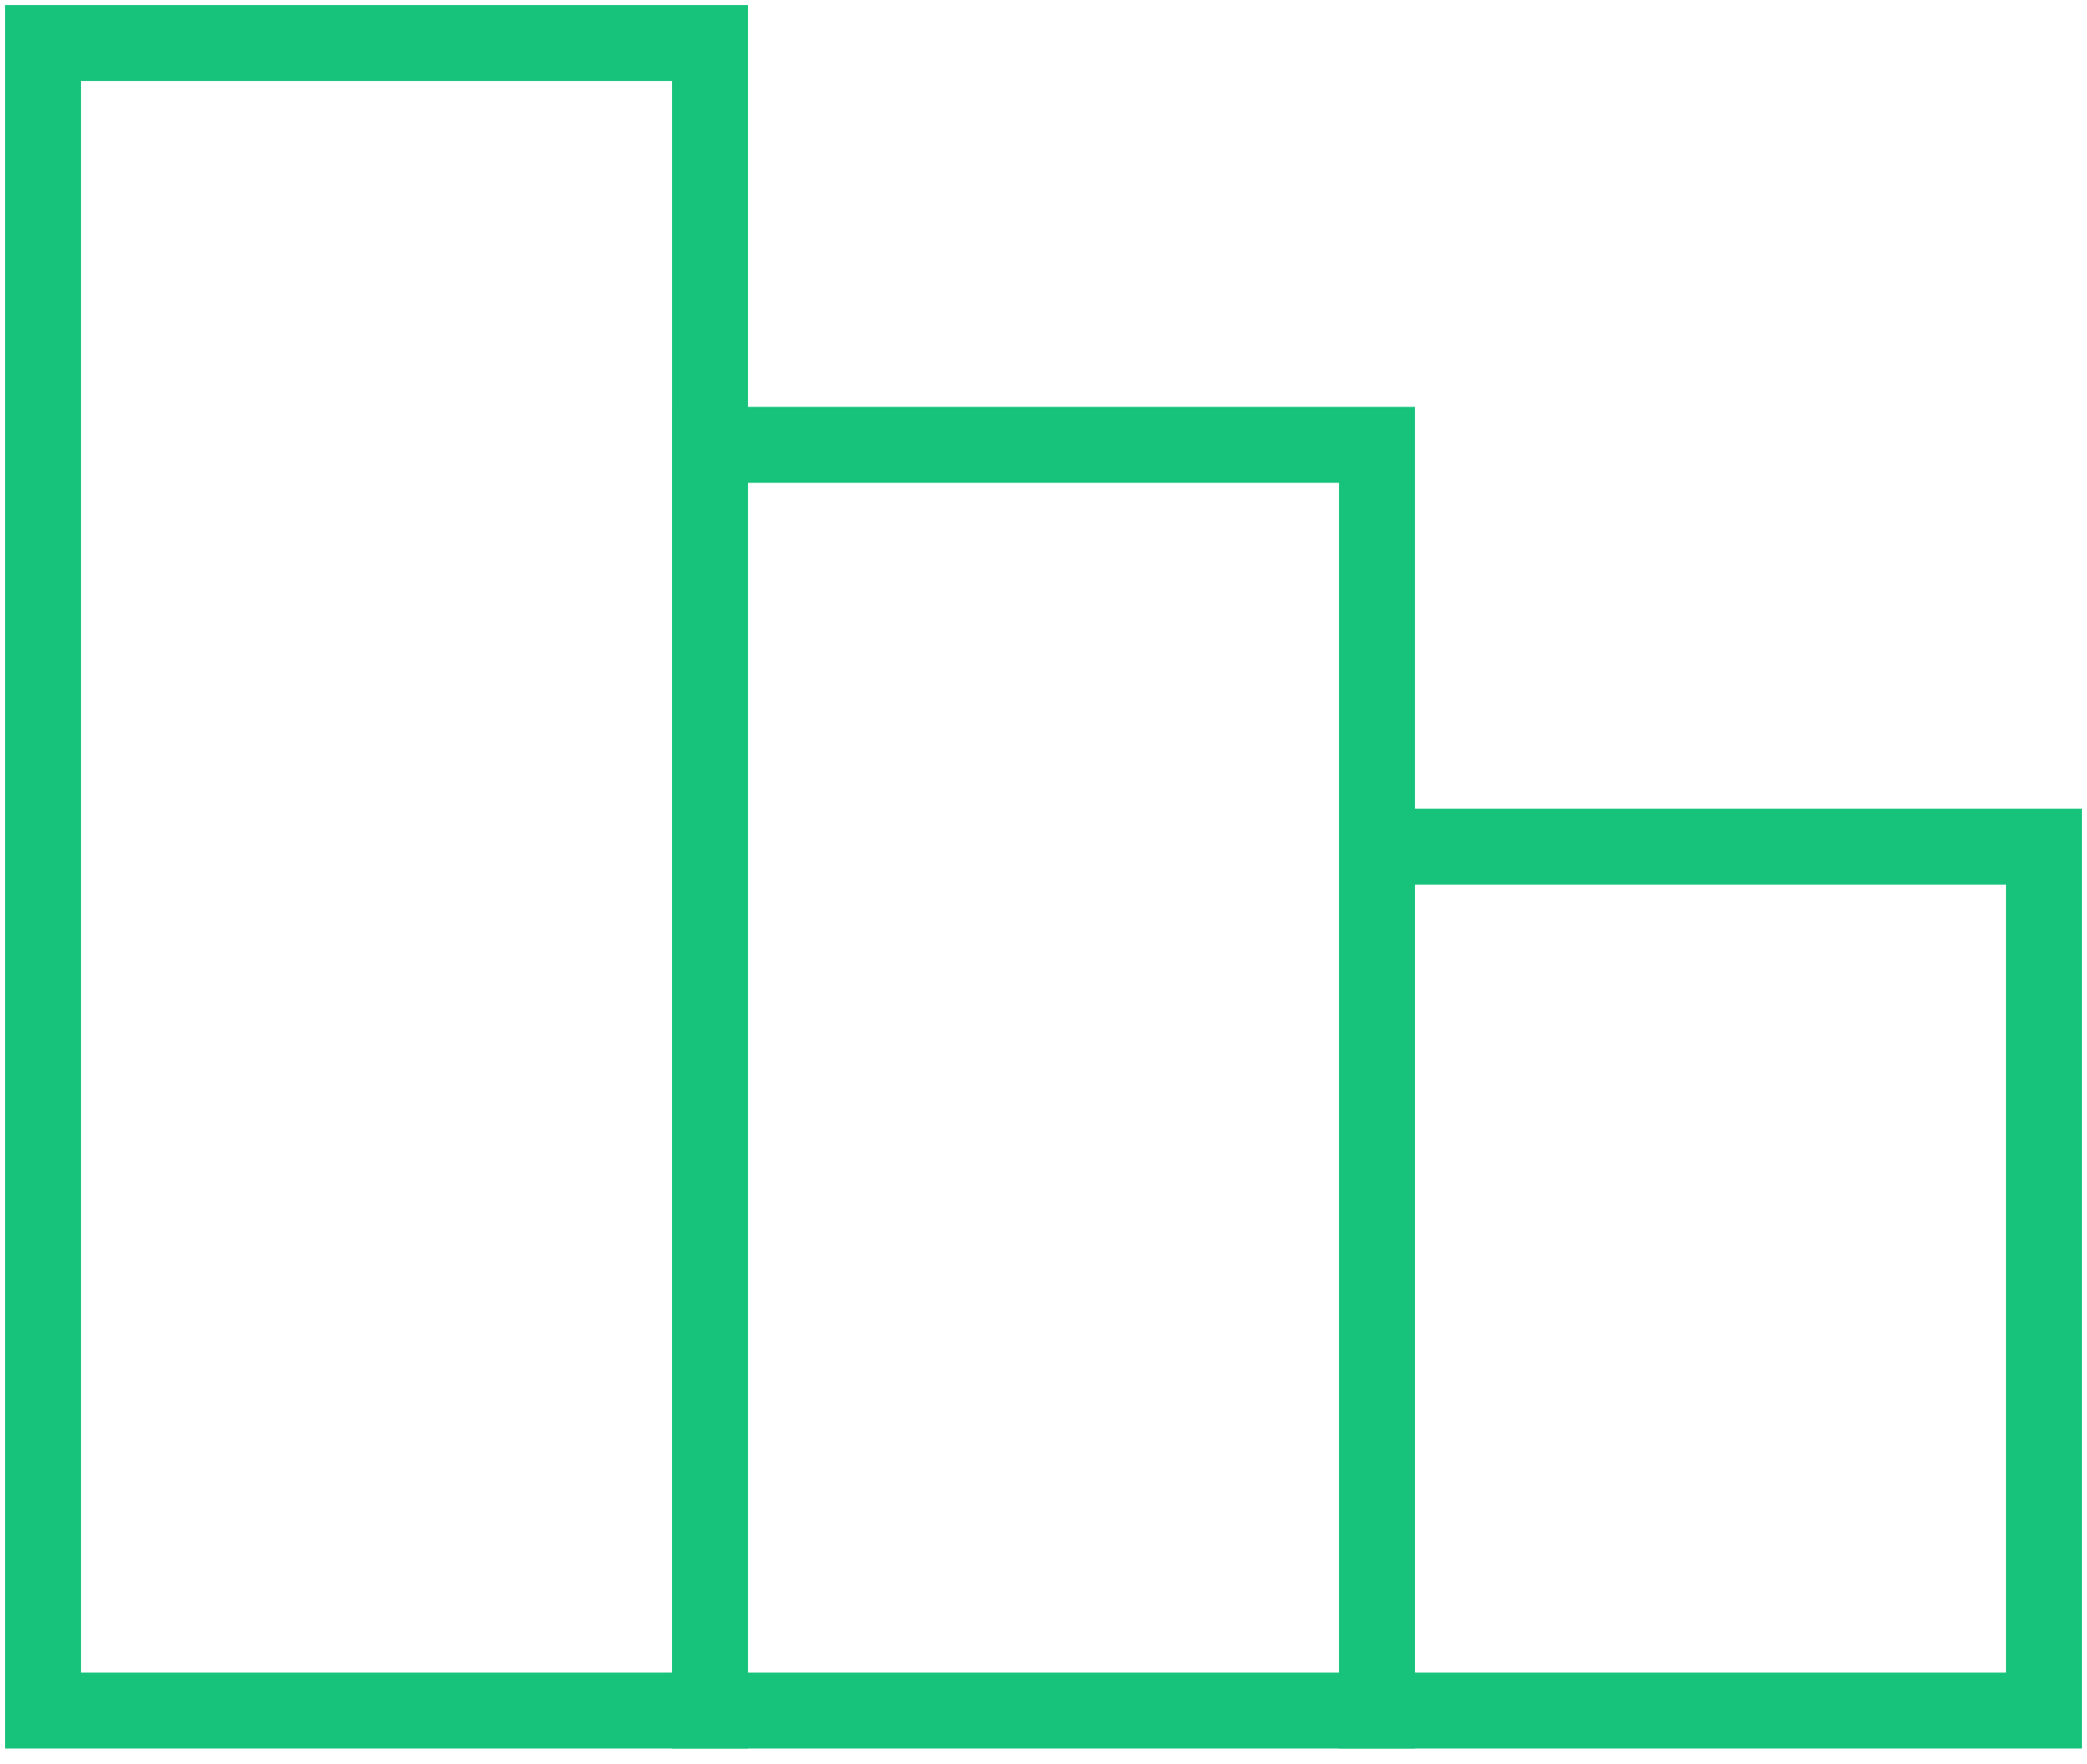
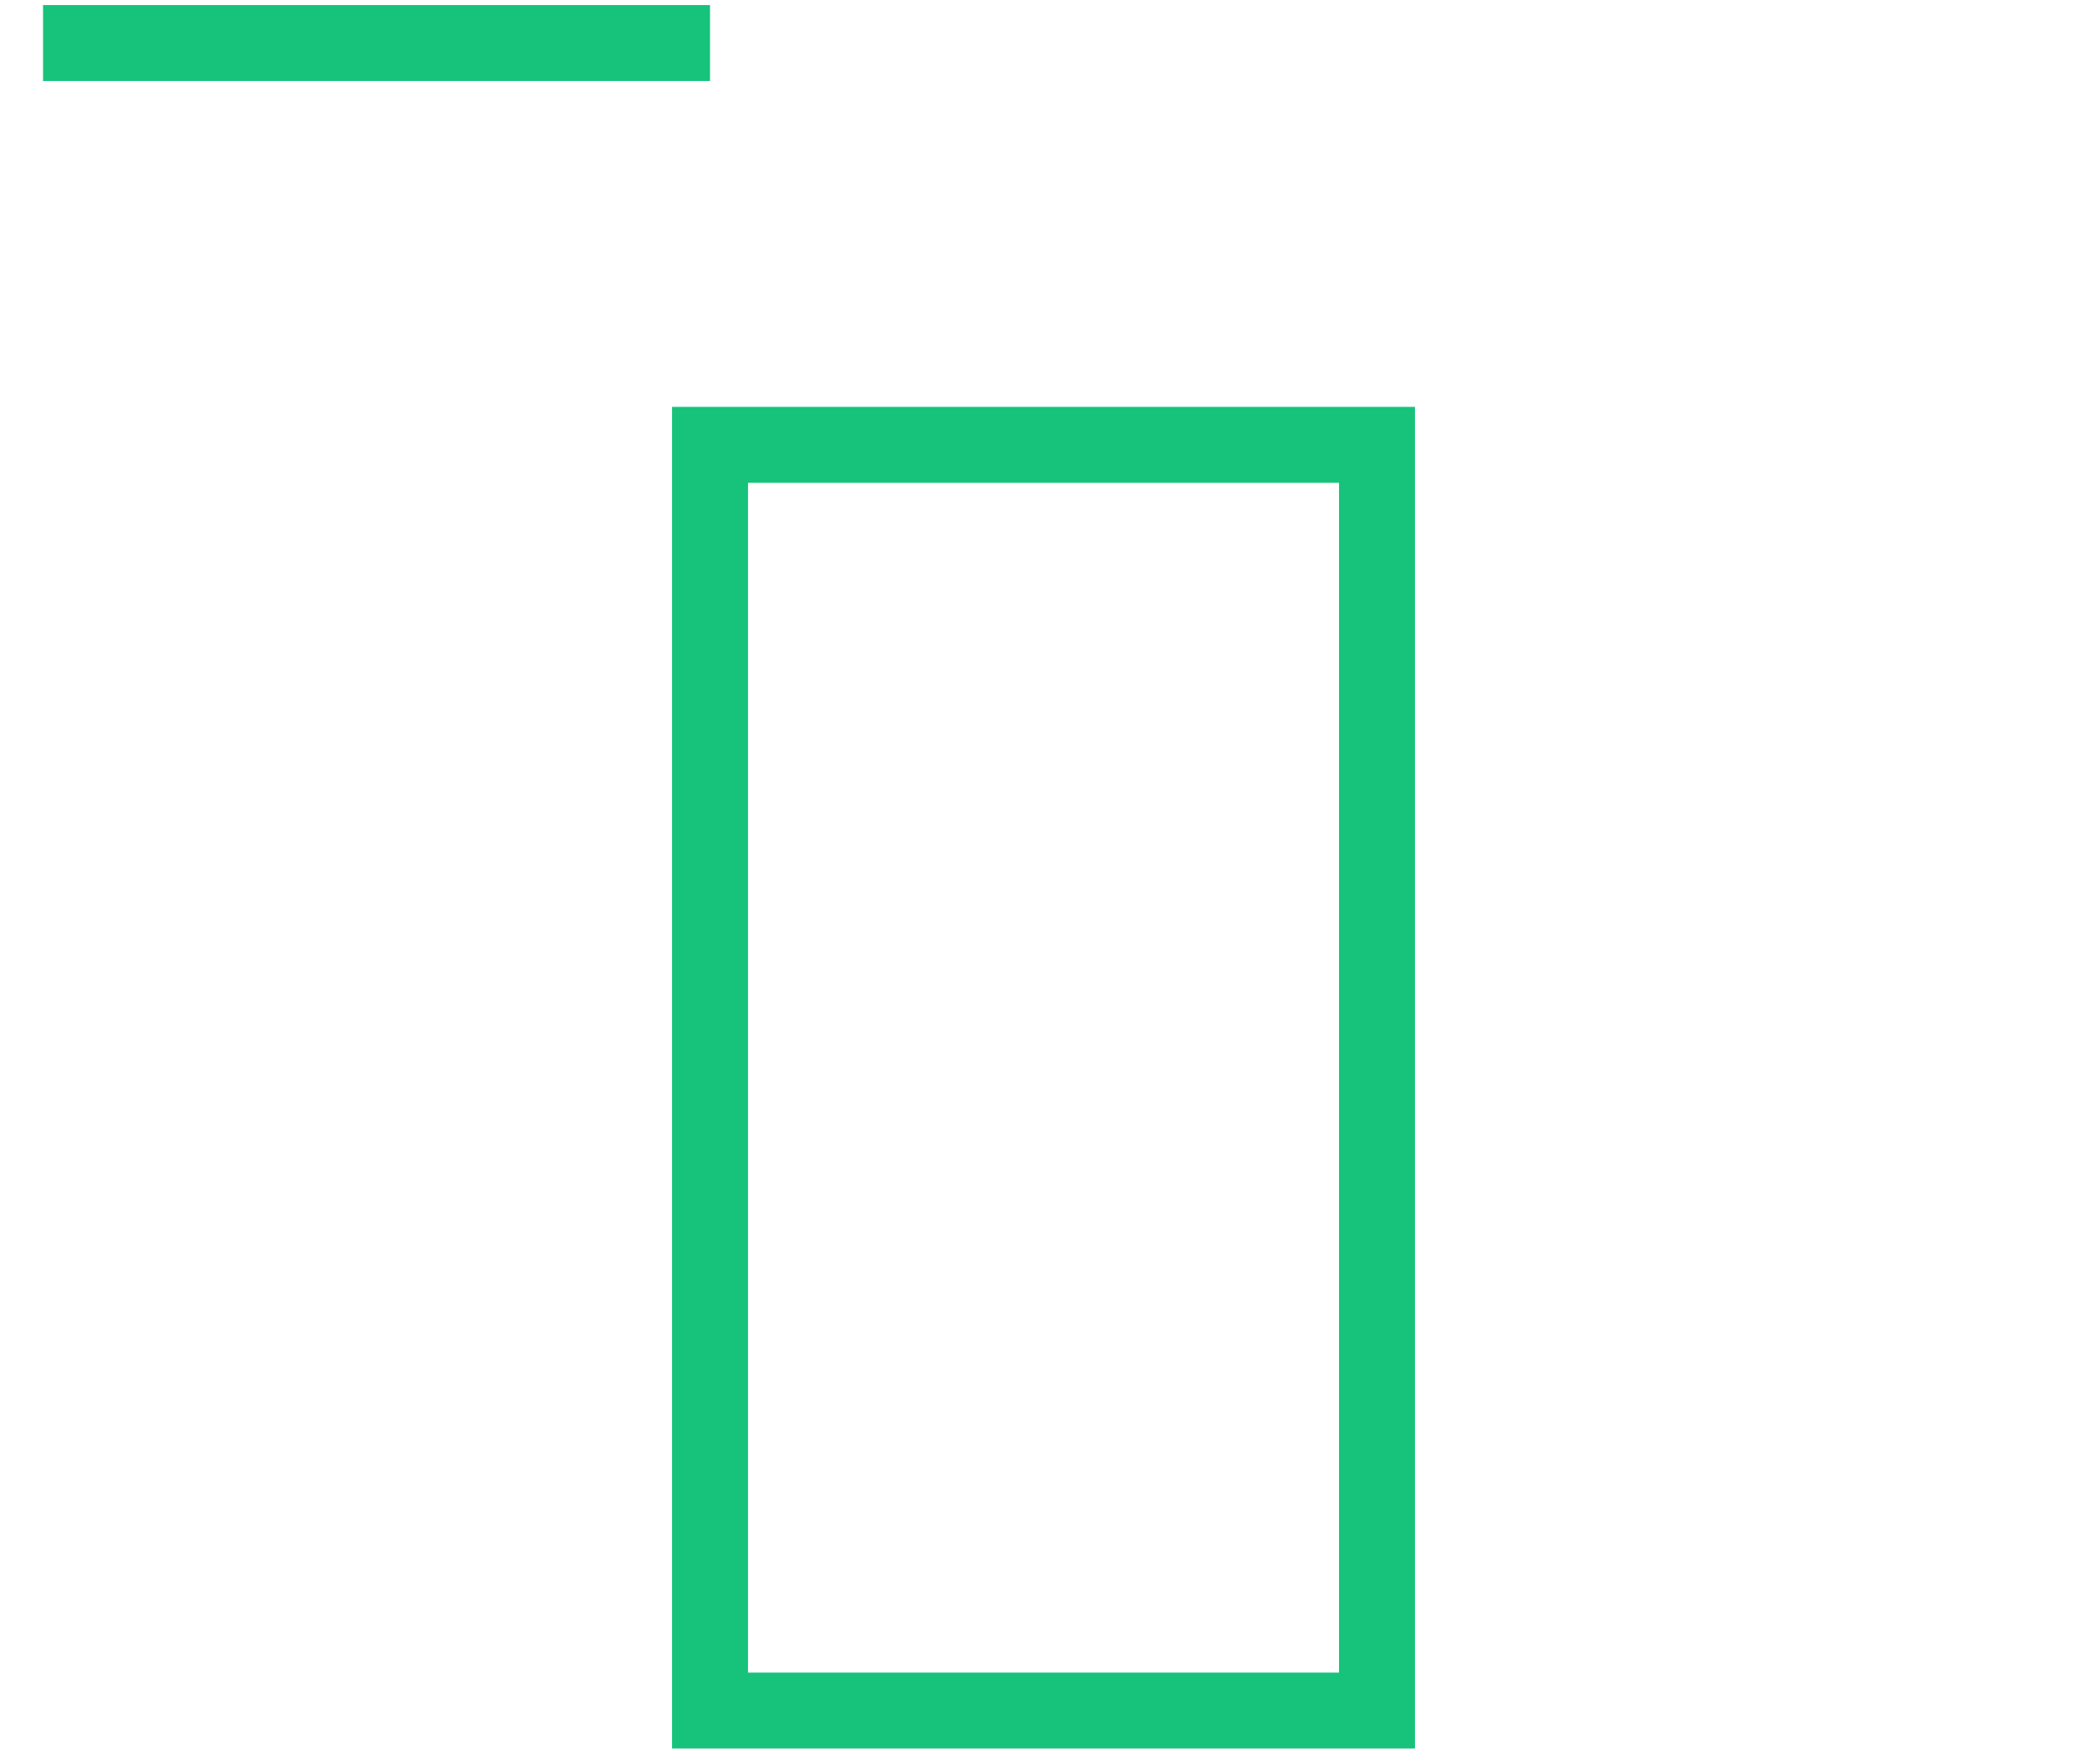
<svg xmlns="http://www.w3.org/2000/svg" width="97" height="82" viewBox="0 0 97 82" fill="none">
-   <path d="M33 2H2V79.5H33V2Z" stroke="#17C37B" stroke-width="3.53" />
+   <path d="M33 2H2H33V2Z" stroke="#17C37B" stroke-width="3.53" />
  <path d="M64 20.675H33.001V79.5H64V20.675Z" stroke="#17C37B" stroke-width="3.53" />
-   <path d="M95 39.35H64.001V79.5H95V39.35Z" stroke="#17C37B" stroke-width="3.53" />
</svg>